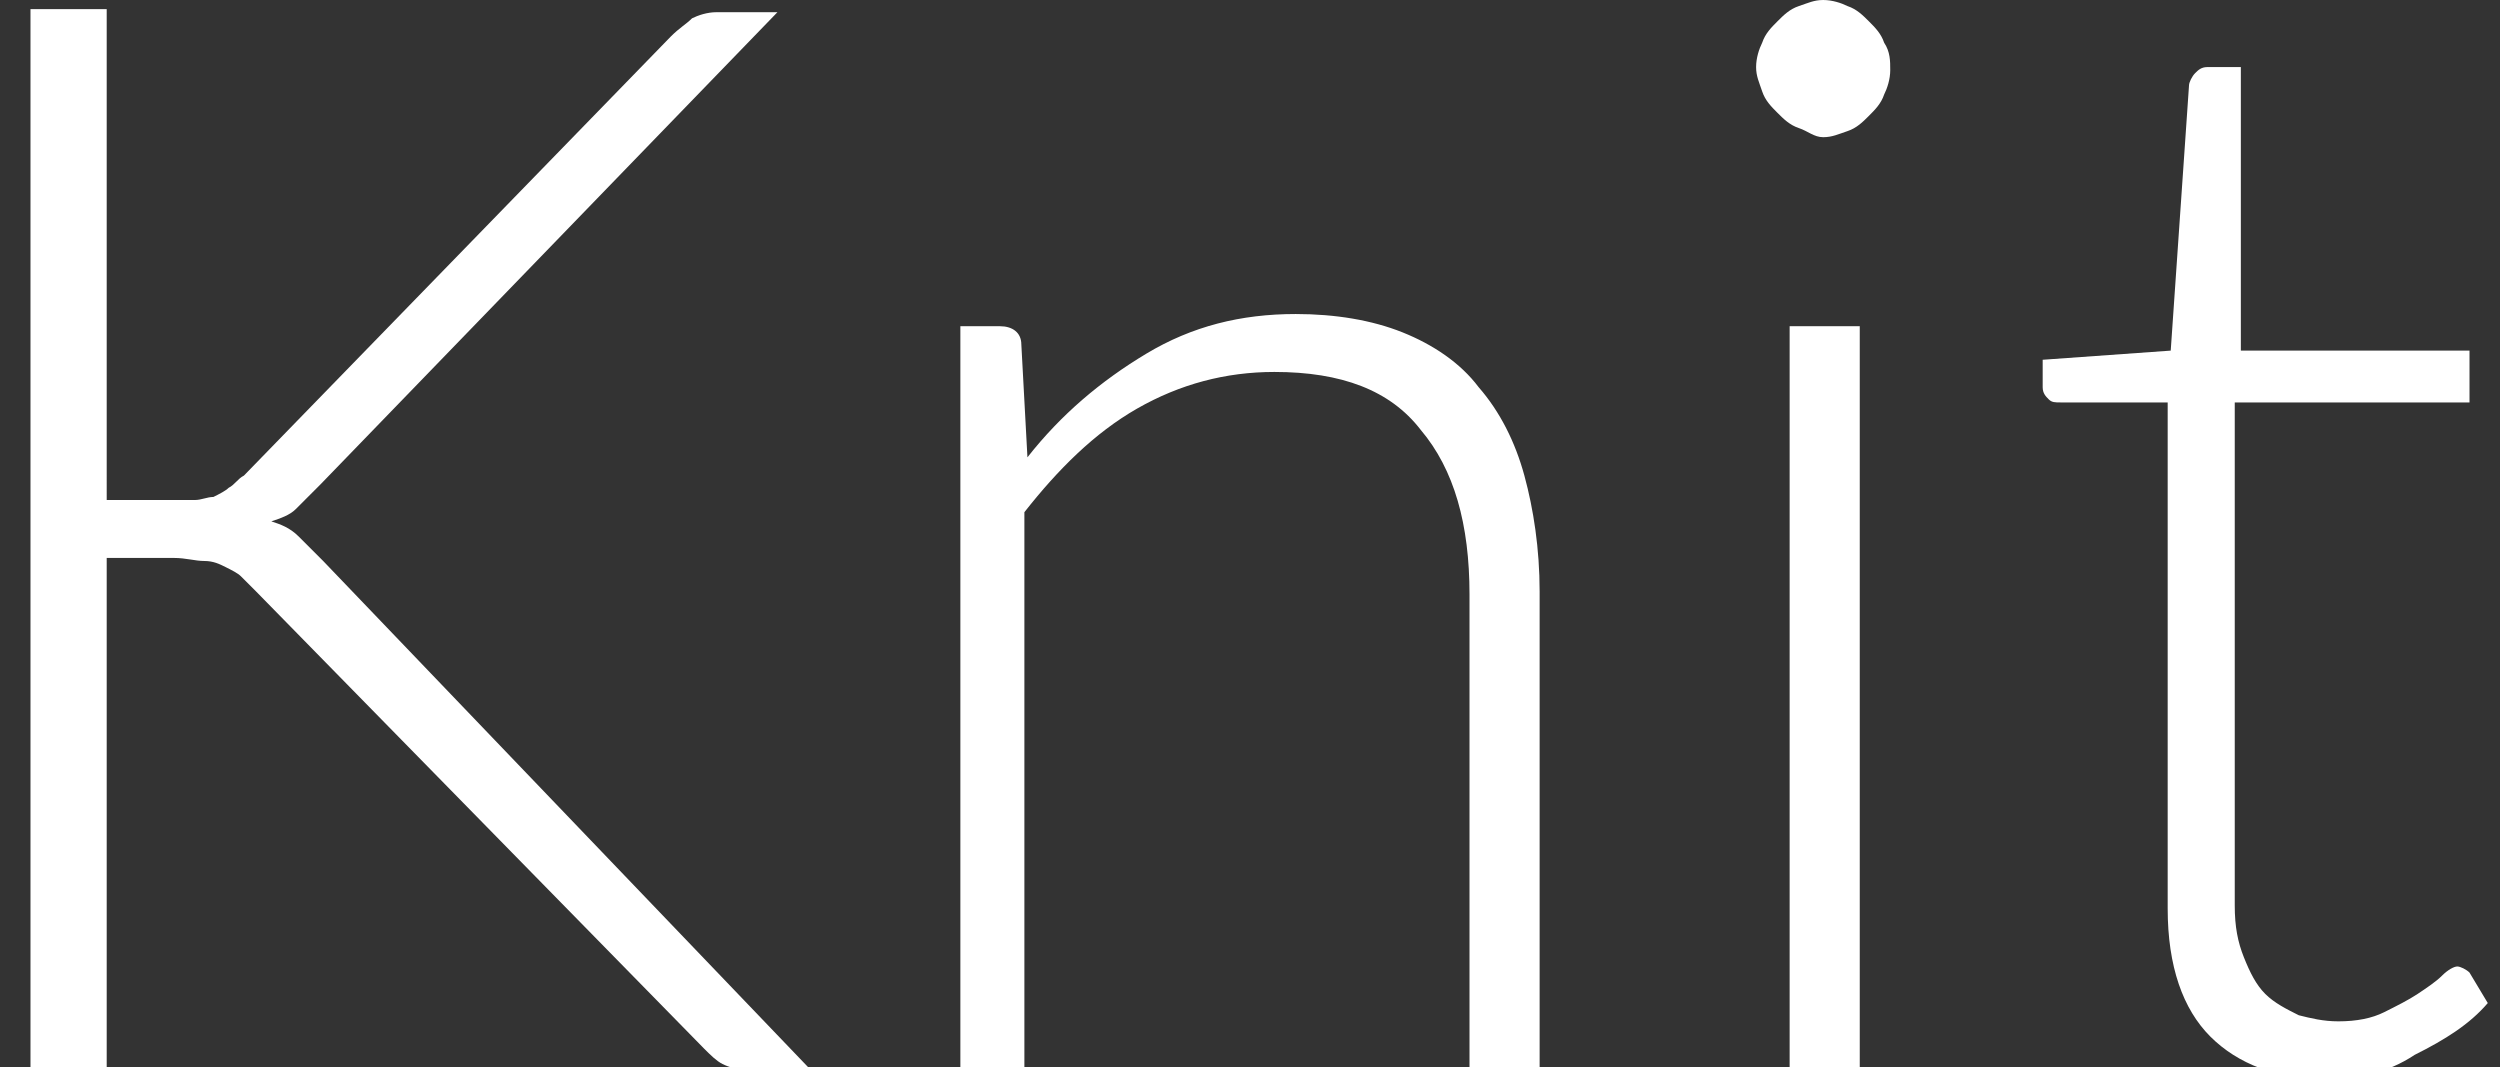
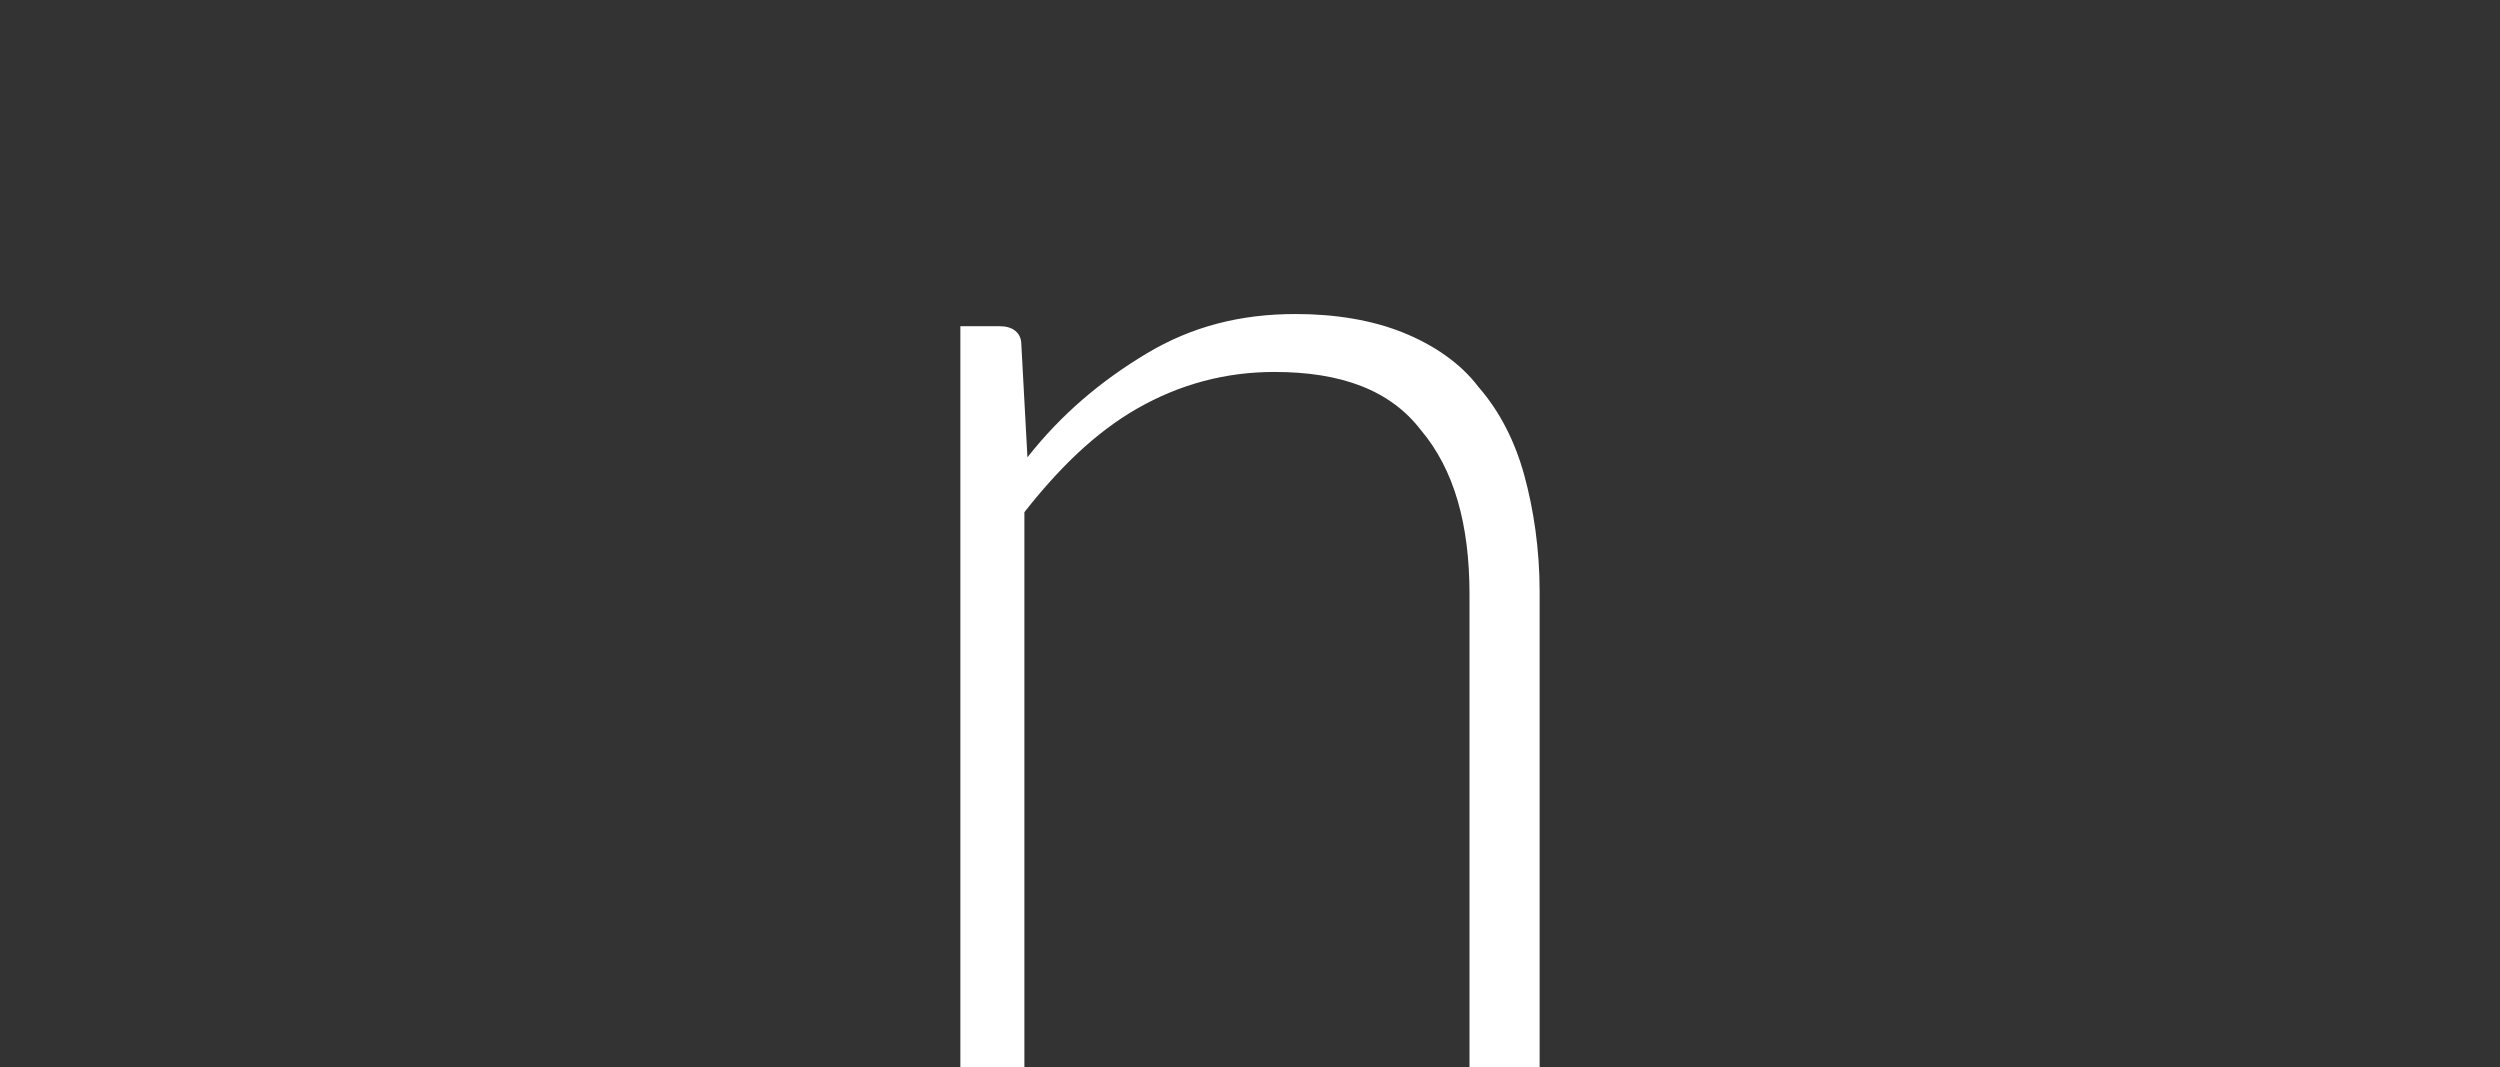
<svg xmlns="http://www.w3.org/2000/svg" enable-background="new 0 0 82 35" viewBox="0 0 82 35">
  <rect x="0" y="0" width="82" height="35" fill="#333333" stroke="none" />
  <g enable-background="new" fill="#fff">
-     <path d="m3.5 16.4h2.1.8c.2 0 .4-.1.6-.1.2-.1.4-.2.5-.3.2-.1.3-.3.5-.4l14-14.4c.3-.3.5-.4.7-.6.2-.1.5-.2.8-.2h2l-15 15.5c-.3.3-.6.6-.8.8s-.5.3-.8.4c.3.1.6.2.9.5s.5.5.8.8l16 16.7h-2c-.4 0-.7-.1-.9-.2s-.4-.3-.6-.5l-14.7-15c-.2-.2-.3-.3-.5-.5-.1-.1-.3-.2-.5-.3s-.4-.2-.7-.2-.6-.1-1-.1h-2.2v16.7h-2.5v-34.7h2.5z" />
    <path d="m31.5 35v-24.3h1.3c.4 0 .7.2.7.6l.2 3.7c1.1-1.4 2.4-2.5 3.9-3.4s3.1-1.3 4.9-1.3c1.3 0 2.5.2 3.5.6s1.9 1 2.5 1.8c.7.8 1.2 1.8 1.5 2.9s.5 2.4.5 3.8v15.6h-2.3v-15.5c0-2.3-.5-4.1-1.6-5.4-1-1.3-2.6-1.9-4.8-1.9-1.6 0-3.1.4-4.5 1.2s-2.6 2-3.7 3.4v18.2z" />
-     <path d="m62 2.3c0 .3-.1.6-.2.8-.1.3-.3.5-.5.7s-.4.4-.7.5-.5.2-.8.2-.5-.2-.8-.3-.5-.3-.7-.5-.4-.4-.5-.7-.2-.5-.2-.8.1-.6.2-.8c.1-.3.3-.5.5-.7s.4-.4.7-.5.5-.2.8-.2.6.1.8.2c.3.1.5.3.7.5s.4.4.5.7c.2.3.2.6.2.9zm-1 8.4v24.3h-2.3v-24.3z" />
-     <path d="m76.3 35.4c-1.6 0-2.9-.5-3.8-1.4s-1.4-2.3-1.4-4.2v-16.6h-3.5c-.2 0-.3 0-.4-.1s-.2-.2-.2-.4v-.9l4.2-.3.6-8.7c0-.1.1-.3.2-.4s.2-.2.4-.2h1.1v9.3h7.5v1.7h-7.7v16.5c0 .7.1 1.2.3 1.7s.4.9.7 1.2.7.5 1.1.7c.4.1.8.2 1.3.2.6 0 1.1-.1 1.5-.3s.8-.4 1.1-.6.6-.4.8-.6.4-.3.5-.3.3.1.4.2l.6 1c-.6.7-1.4 1.2-2.4 1.7-.9.6-1.9.8-2.9.8z" />
  </g>
</svg>